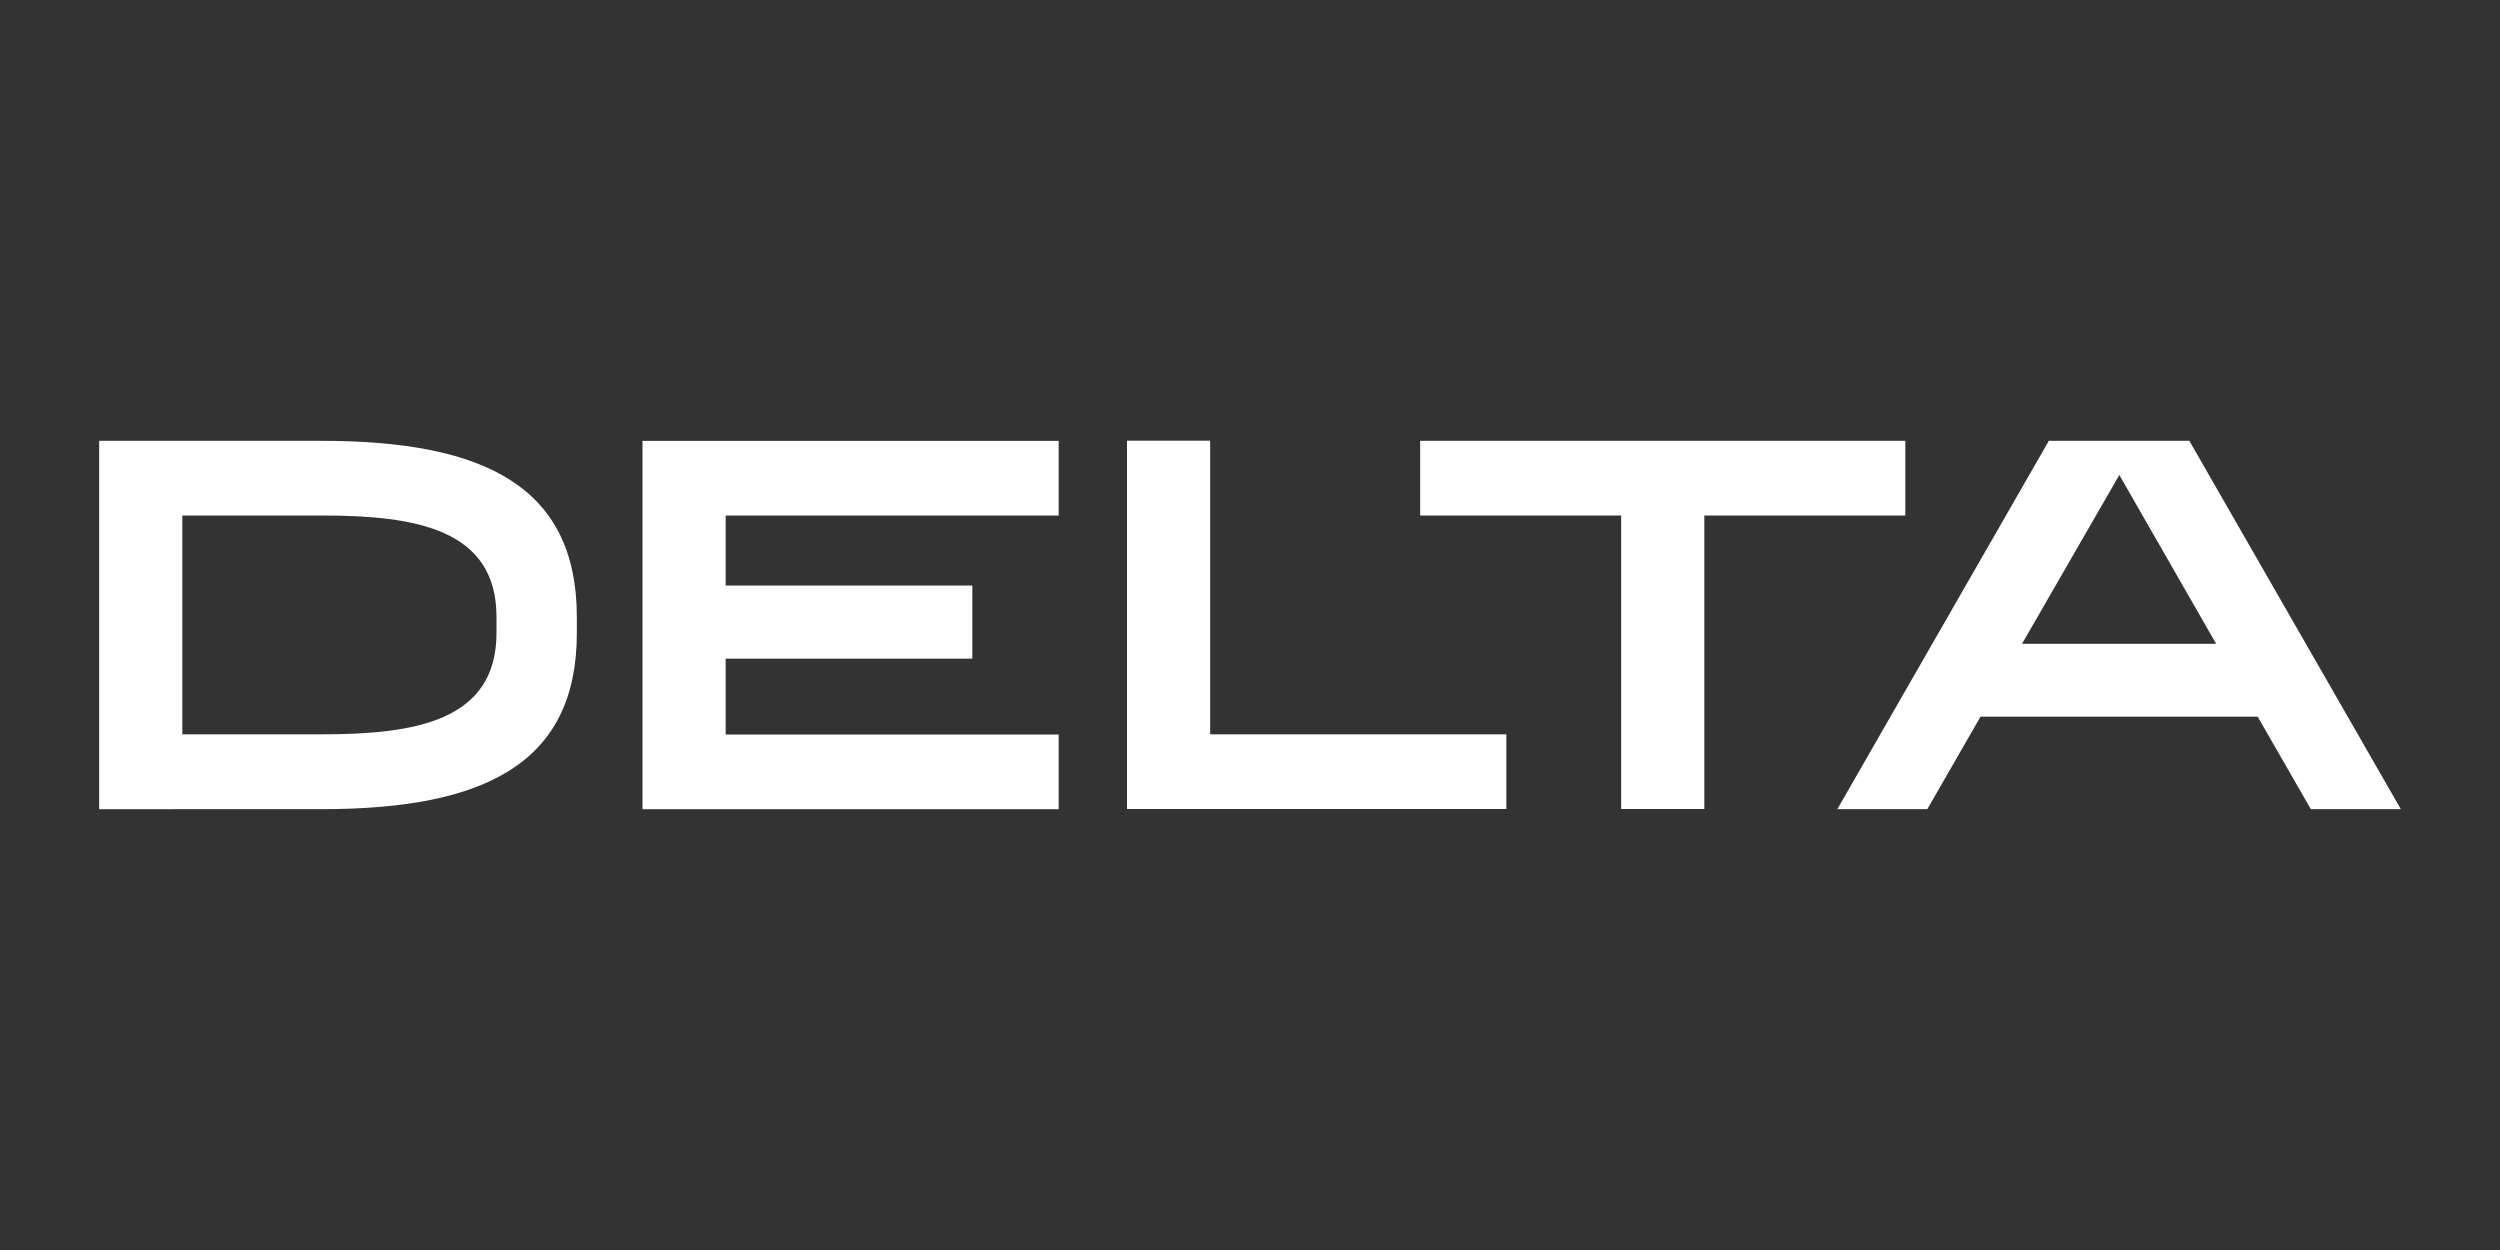
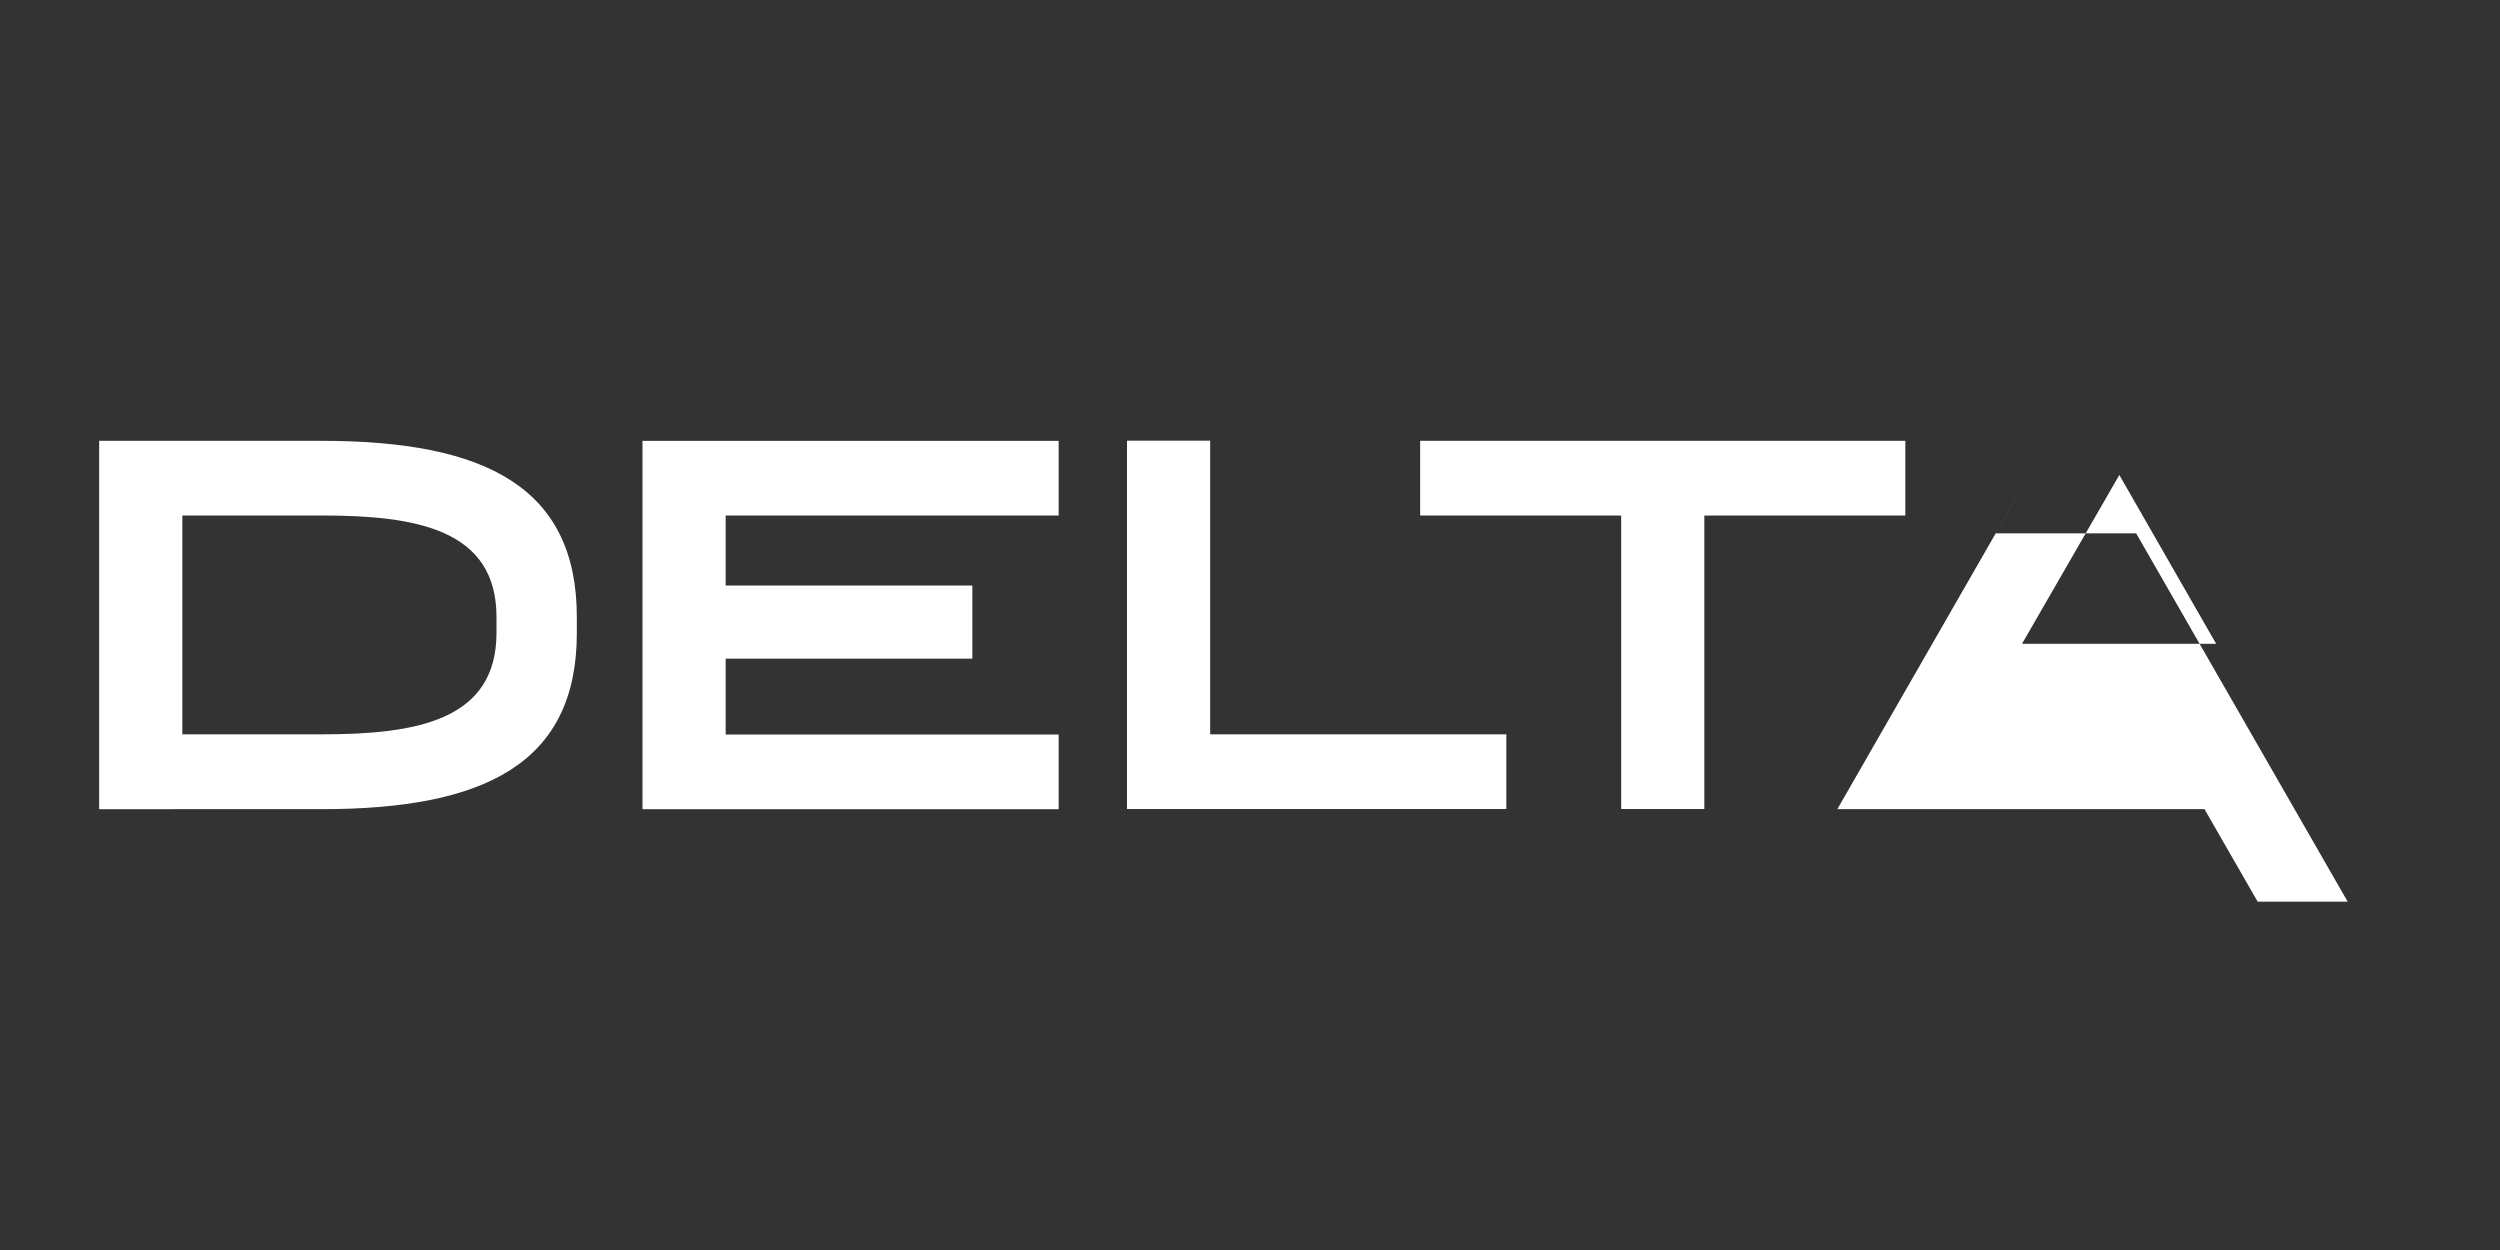
<svg xmlns="http://www.w3.org/2000/svg" id="Delta" viewBox="0 0 150 75">
  <rect x="0" y="0" width="150" height="75" fill="#333333" stroke="none" />
  <defs>
    <style>
      .cls-1 {
        fill: #fff;
      }
    </style>
  </defs>
-   <path class="cls-1" d="M10.94,30.93v13.13h8.37c5.65,0,10.48-.82,10.48-6.09v-.95c0-5.27-4.83-6.09-10.48-6.09h-8.37ZM5.95,26.45h13.35c9.82,0,15.31,2.78,15.31,10.58v.95c0,7.8-5.49,10.57-15.31,10.57H5.95v-22.1ZM63.52,26.45v4.48h-19.98v4.2h14.8v4.39h-14.8v4.55h19.98v4.48h-24.97v-22.1h24.97ZM72.61,26.45v17.61h17.77v4.48h-22.76v-22.1h4.99ZM114.32,26.45v4.48h-12.06v17.61h-4.99v-17.61h-12.06v-4.48h29.1ZM127.16,28.5l5.81,10.13h-11.65l5.84-10.13ZM122.93,26.45l-12.69,22.1h5.4l3.19-5.55h16.63l3.19,5.55h5.4l-12.69-22.1h-8.43Z" />
+   <path class="cls-1" d="M10.94,30.93v13.13h8.37c5.65,0,10.48-.82,10.48-6.09v-.95c0-5.27-4.83-6.09-10.48-6.09h-8.37ZM5.95,26.45h13.35c9.82,0,15.31,2.78,15.31,10.58v.95c0,7.8-5.49,10.57-15.31,10.57H5.95v-22.1ZM63.52,26.45v4.48h-19.98v4.2h14.8v4.39h-14.8v4.55h19.98v4.48h-24.97v-22.1h24.97ZM72.61,26.45v17.61h17.77v4.48h-22.76v-22.1h4.99ZM114.32,26.45v4.48h-12.06v17.61h-4.99v-17.61h-12.06v-4.48h29.1ZM127.16,28.5l5.81,10.13h-11.65l5.84-10.13ZM122.93,26.45l-12.69,22.1h5.4h16.63l3.19,5.55h5.4l-12.69-22.1h-8.43Z" />
</svg>